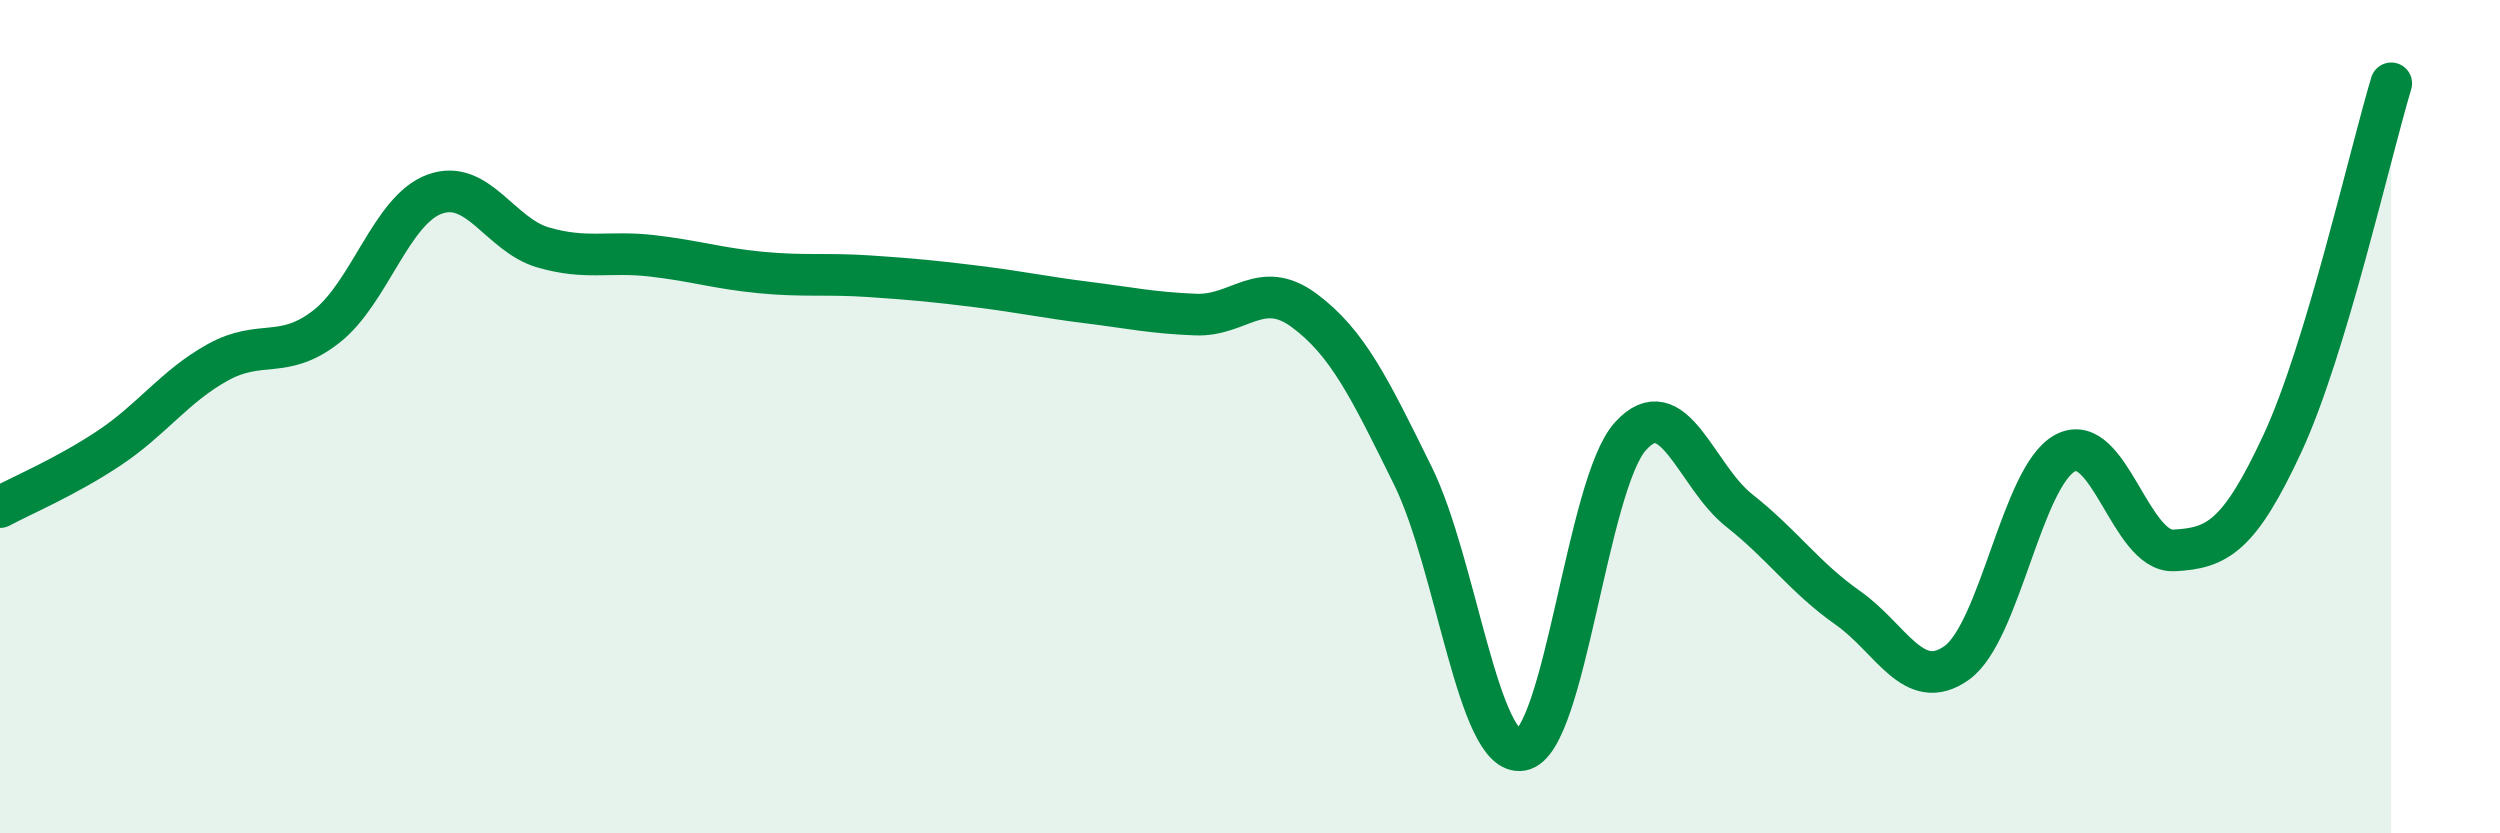
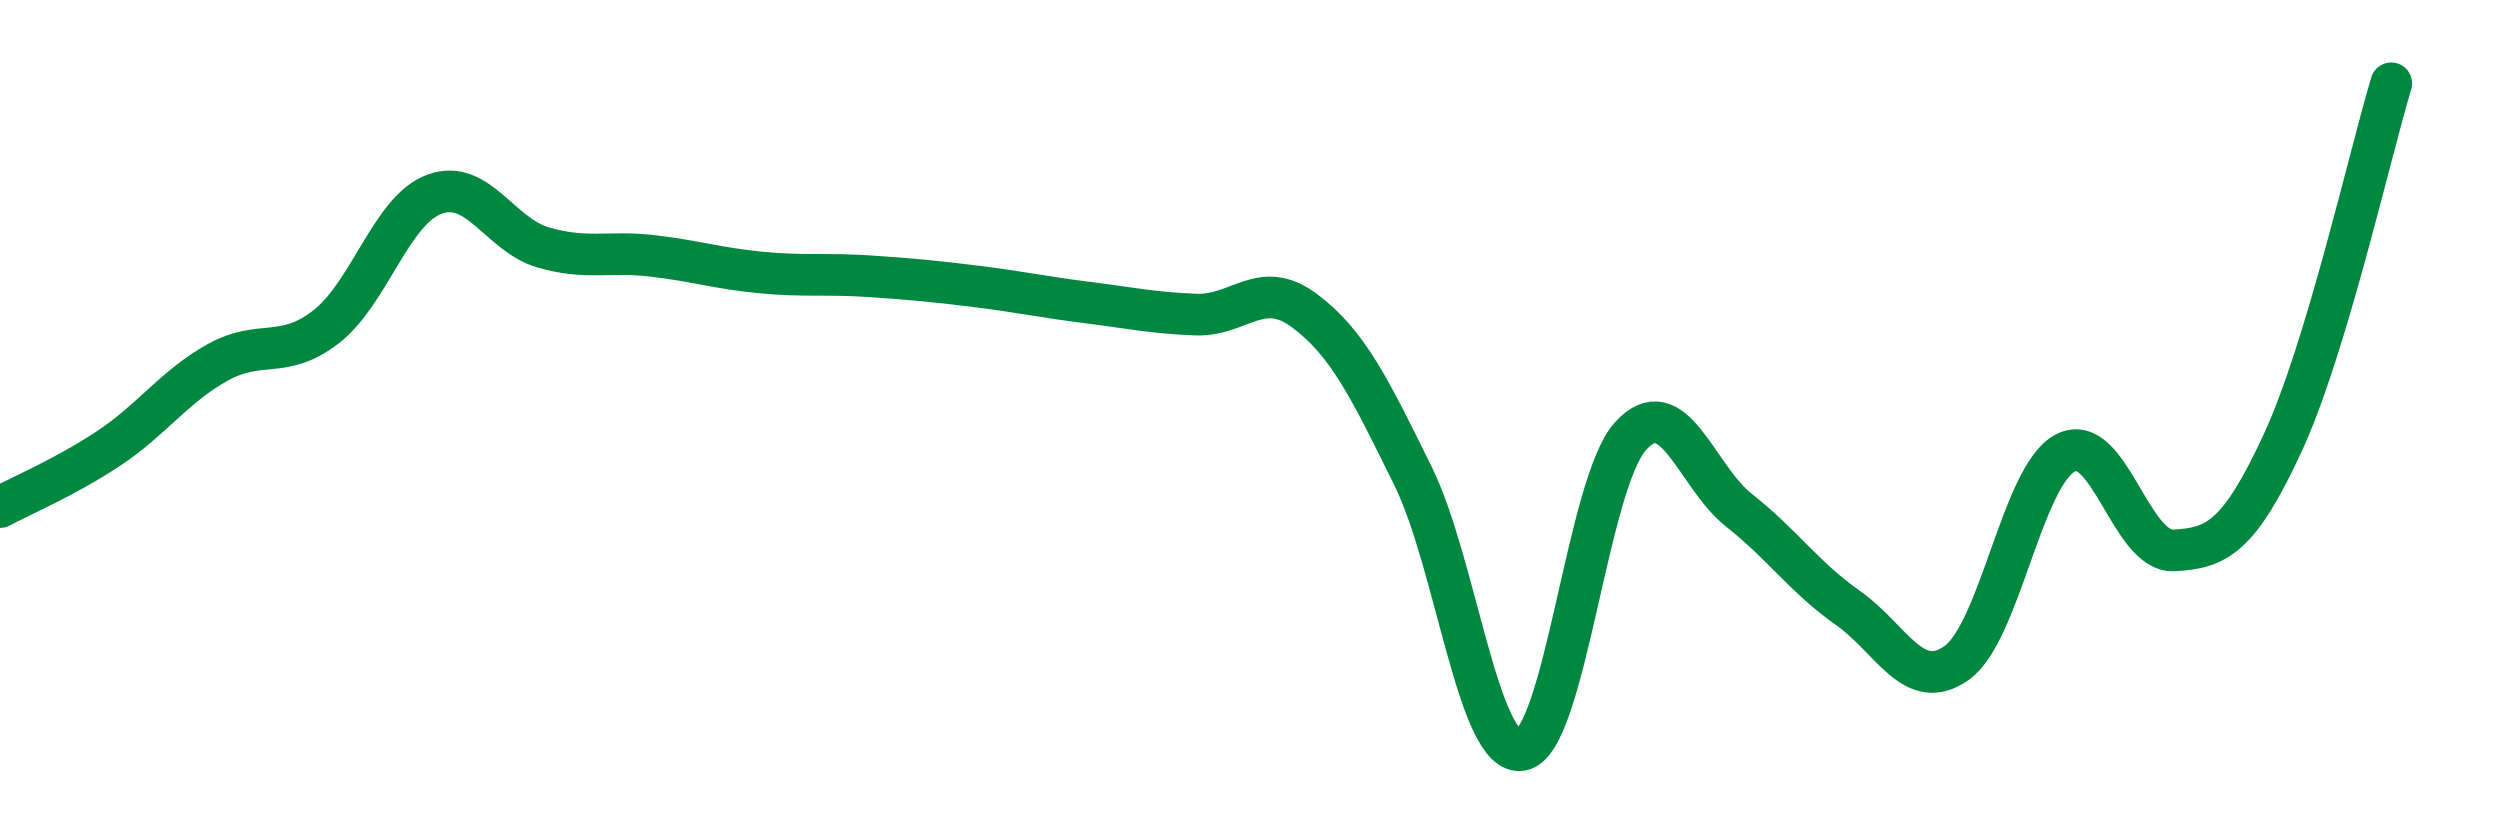
<svg xmlns="http://www.w3.org/2000/svg" width="60" height="20" viewBox="0 0 60 20">
-   <path d="M 0,12.17 C 0.52,11.89 1.57,11.45 2.61,10.76 C 3.65,10.07 4.18,9.28 5.22,8.7 C 6.26,8.12 6.79,8.65 7.83,7.84 C 8.87,7.03 9.39,5.04 10.43,4.66 C 11.47,4.28 12,5.64 13.04,5.94 C 14.08,6.24 14.61,6.02 15.65,6.14 C 16.69,6.26 17.22,6.44 18.26,6.54 C 19.3,6.64 19.83,6.56 20.87,6.63 C 21.91,6.7 22.44,6.75 23.48,6.88 C 24.52,7.01 25.05,7.13 26.09,7.26 C 27.13,7.39 27.66,7.51 28.7,7.55 C 29.74,7.59 30.26,6.68 31.3,7.45 C 32.34,8.22 32.87,9.31 33.91,11.42 C 34.95,13.53 35.48,18.19 36.52,18 C 37.56,17.81 38.09,11.62 39.13,10.47 C 40.17,9.32 40.7,11.43 41.74,12.25 C 42.78,13.07 43.31,13.86 44.35,14.59 C 45.39,15.32 45.92,16.65 46.96,15.91 C 48,15.17 48.53,11.41 49.57,10.87 C 50.61,10.33 51.13,13.26 52.17,13.21 C 53.21,13.16 53.74,12.88 54.78,10.64 C 55.82,8.4 56.87,3.73 57.39,2L57.39 20L0 20Z" fill="#008740" opacity="0.1" stroke-linecap="round" stroke-linejoin="round" />
  <path d="M 0,12.17 C 0.52,11.89 1.57,11.45 2.61,10.76 C 3.65,10.07 4.18,9.28 5.22,8.7 C 6.26,8.12 6.79,8.65 7.83,7.84 C 8.87,7.03 9.39,5.04 10.43,4.66 C 11.47,4.28 12,5.64 13.04,5.94 C 14.08,6.24 14.61,6.02 15.65,6.14 C 16.69,6.26 17.22,6.44 18.26,6.54 C 19.3,6.64 19.83,6.56 20.87,6.63 C 21.91,6.7 22.44,6.75 23.48,6.88 C 24.52,7.01 25.05,7.13 26.09,7.26 C 27.13,7.39 27.66,7.51 28.7,7.55 C 29.74,7.59 30.26,6.68 31.3,7.45 C 32.34,8.22 32.87,9.31 33.91,11.42 C 34.95,13.53 35.48,18.19 36.52,18 C 37.56,17.81 38.09,11.62 39.13,10.47 C 40.17,9.32 40.7,11.43 41.74,12.25 C 42.78,13.07 43.31,13.86 44.35,14.59 C 45.39,15.32 45.92,16.65 46.96,15.91 C 48,15.17 48.53,11.41 49.57,10.87 C 50.61,10.33 51.13,13.26 52.17,13.21 C 53.21,13.16 53.74,12.88 54.78,10.64 C 55.82,8.4 56.87,3.73 57.39,2" stroke="#008740" stroke-width="1" fill="none" stroke-linecap="round" stroke-linejoin="round" />
</svg>